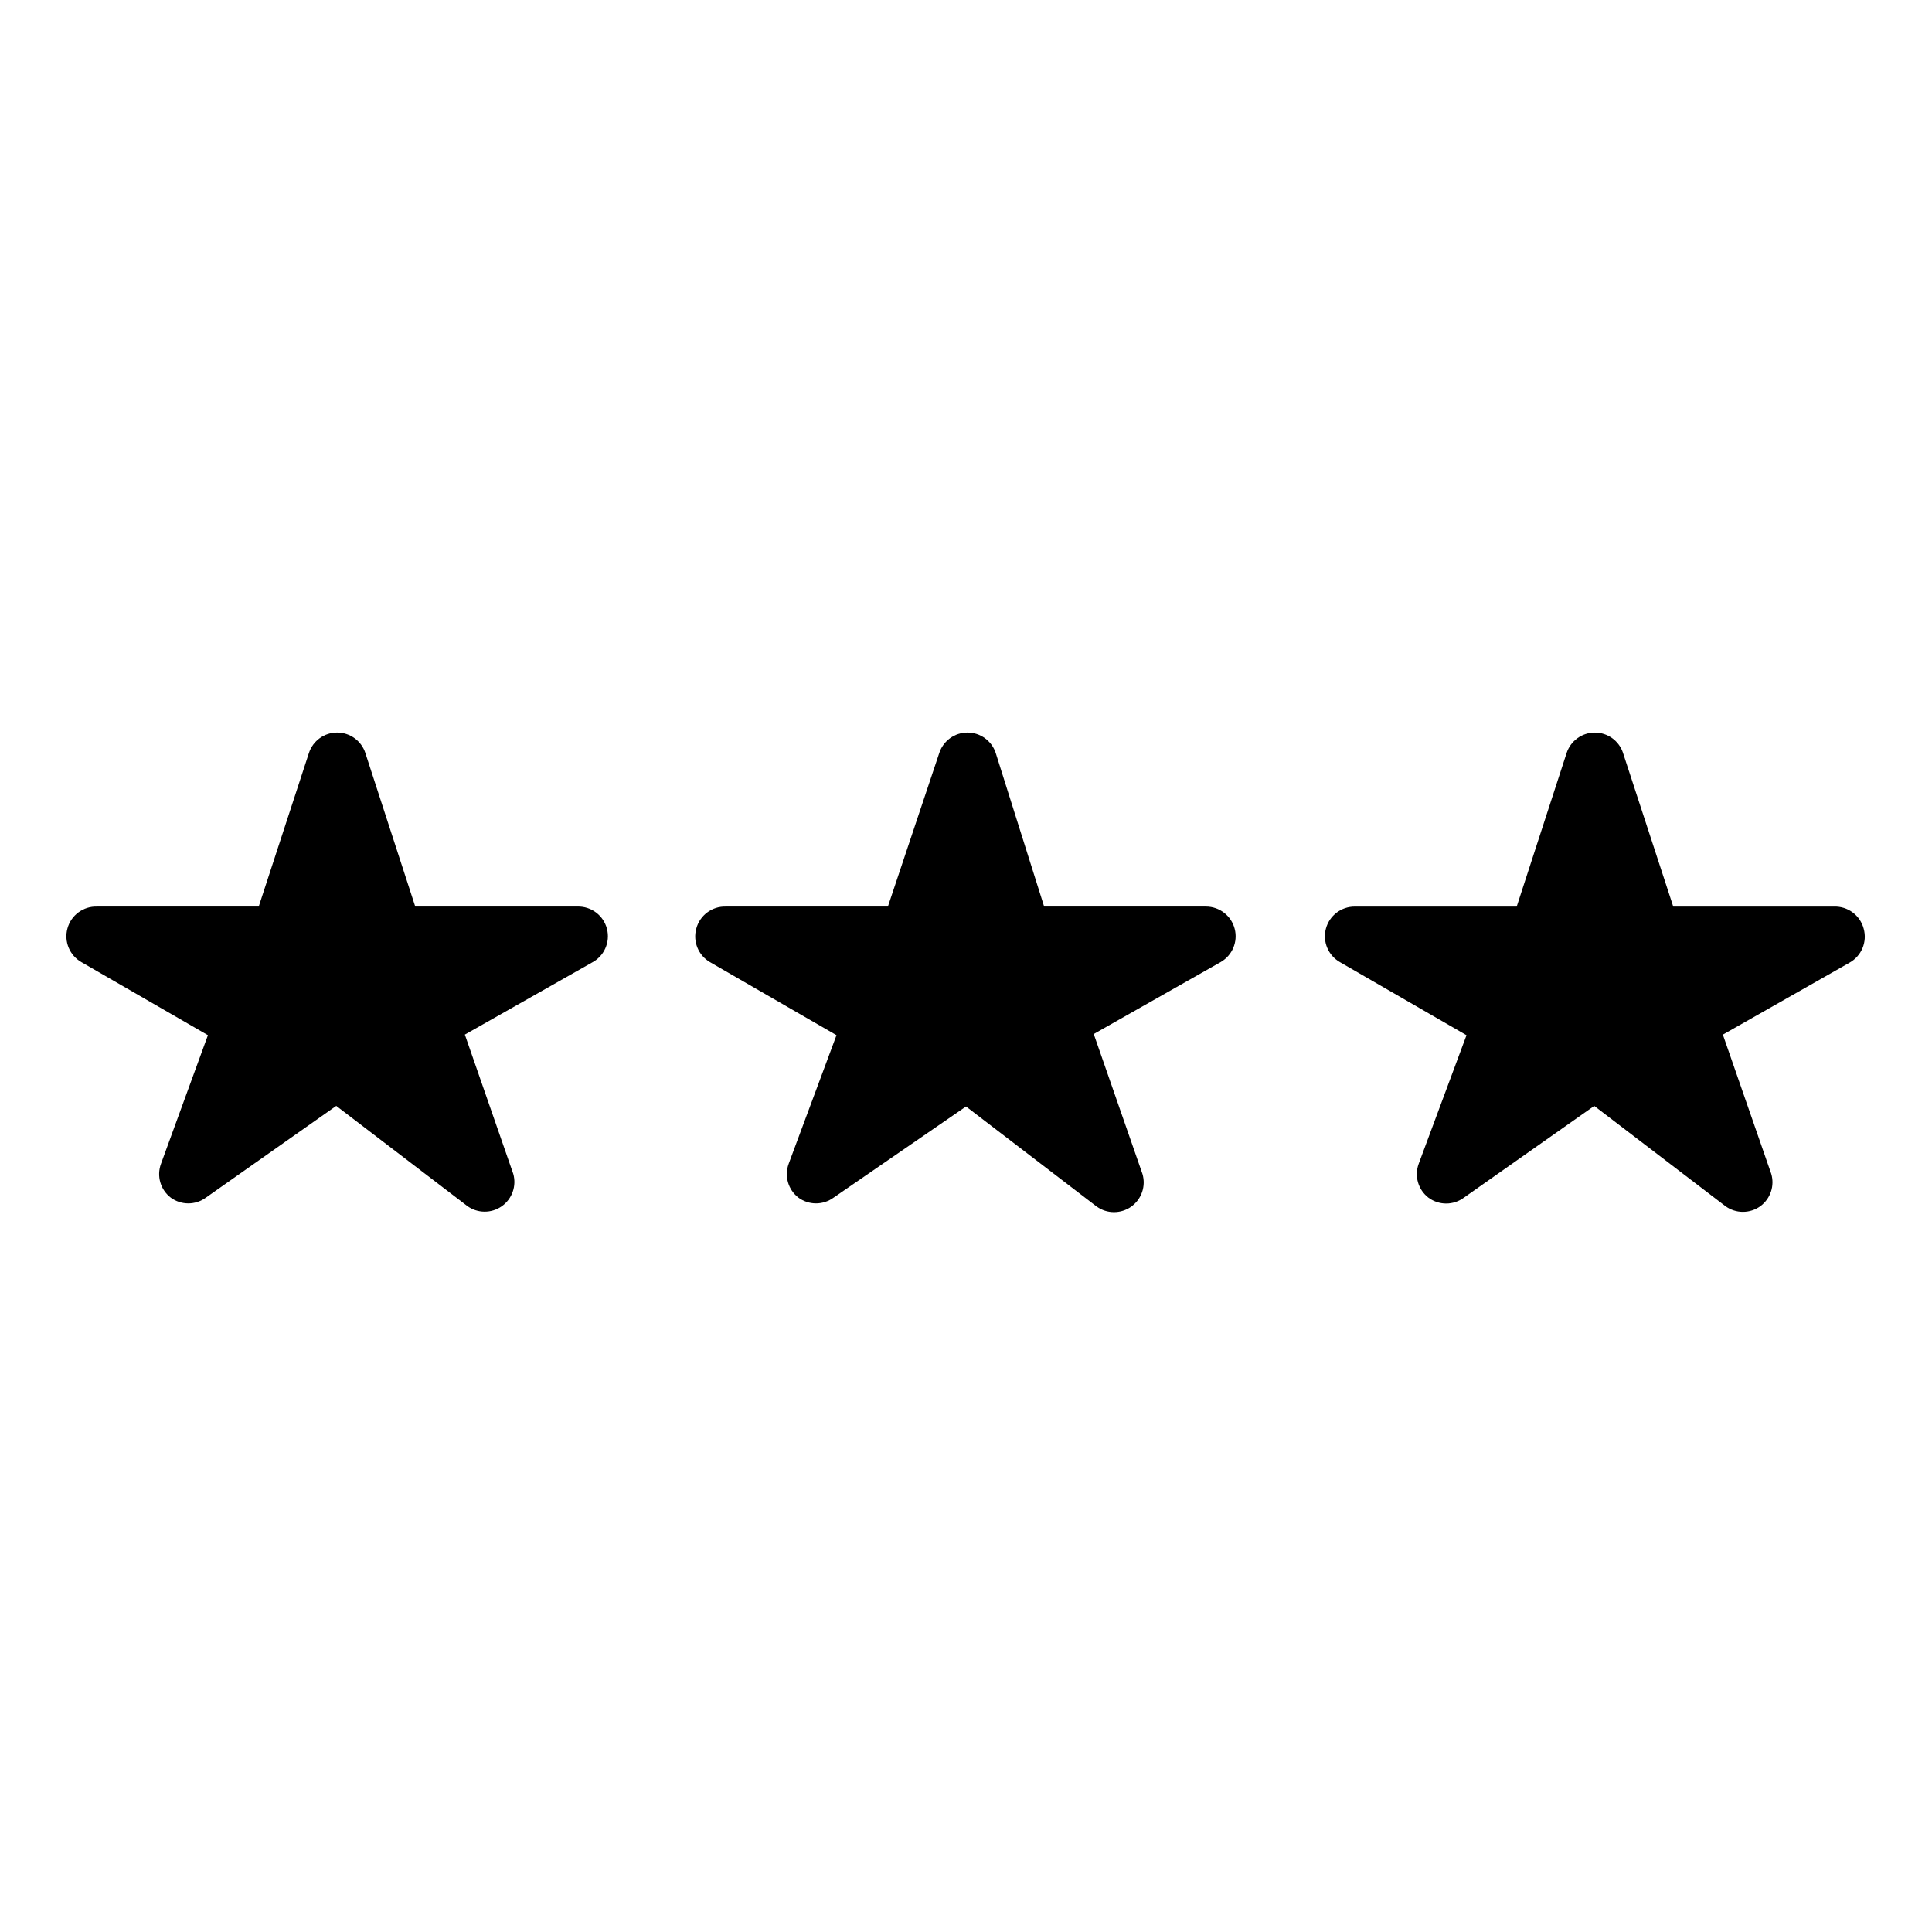
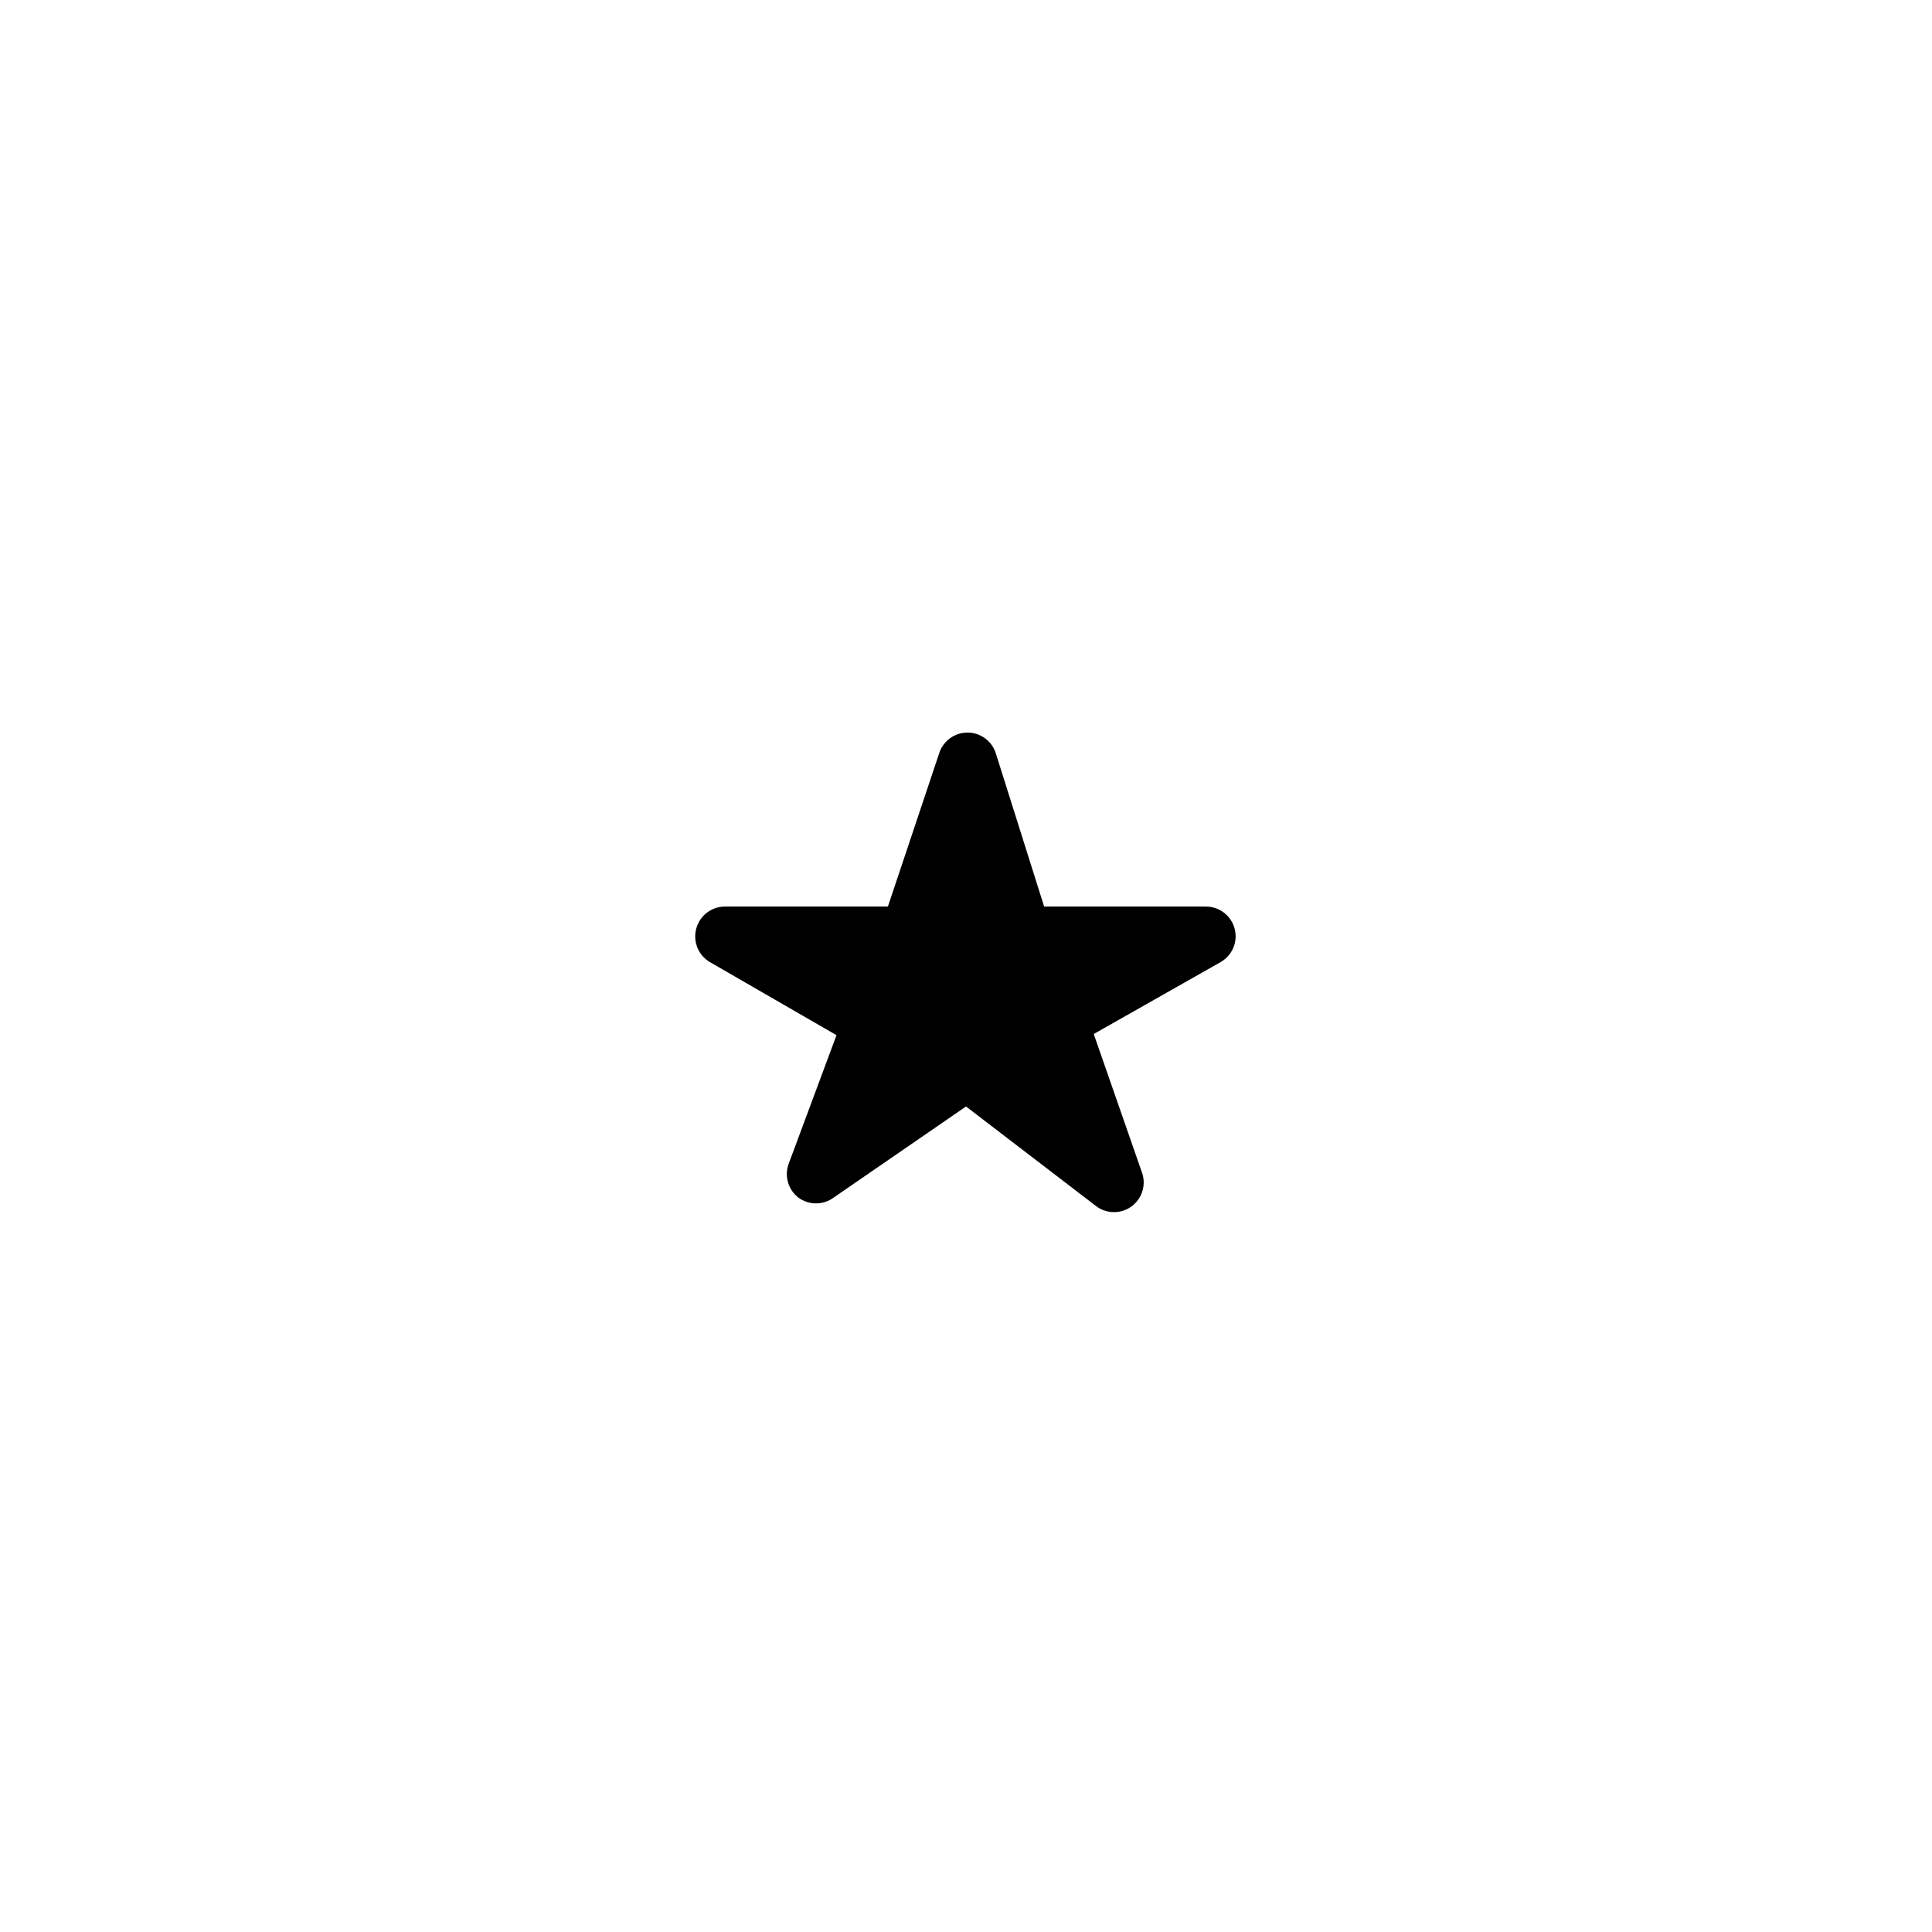
<svg xmlns="http://www.w3.org/2000/svg" fill="#000000" width="800px" height="800px" version="1.1" viewBox="144 144 512 512">
  <g>
-     <path d="m296.95 384.25h-42.902l-13.227-40.699h0.004c-1.062-3.231-4.078-5.414-7.481-5.414s-6.418 2.184-7.477 5.414l-13.305 40.699h-42.824c-3.66-0.125-6.922 2.289-7.871 5.824-0.938 3.465 0.582 7.121 3.699 8.898l33.535 19.363-12.438 34.086c-1.195 3.238-0.145 6.875 2.598 8.973 2.766 2.023 6.519 2.023 9.289 0l34.559-24.324 34.715 26.527v0.004c2.711 1.969 6.371 2.004 9.121 0.086 2.75-1.914 3.988-5.363 3.078-8.59l-12.832-36.918 33.613-19.051h0.004c3.285-1.68 4.965-5.414 4.039-8.988-0.926-3.57-4.211-6.019-7.898-5.891z" />
    <path d="m463.61 384.25h-42.902l-12.832-40.699c-1.062-3.231-4.078-5.414-7.481-5.414-3.398 0-6.414 2.184-7.477 5.414l-13.617 40.699h-42.906c-3.656-0.125-6.922 2.289-7.871 5.824-0.949 3.445 0.535 7.098 3.621 8.898l33.535 19.363-12.676 34.086h0.004c-1.195 3.238-0.145 6.875 2.598 8.973 2.766 2.023 6.519 2.023 9.289 0l35.109-24.164 34.637 26.527c2.734 1.961 6.418 1.961 9.156 0.004s3.93-5.438 2.965-8.664l-12.91-37.074 33.613-19.051c3.106-1.762 4.641-5.391 3.734-8.844-0.906-3.457-4.019-5.867-7.59-5.879z" />
-     <path d="m637.89 390.08c-0.949-3.535-4.211-5.949-7.871-5.824h-42.59l-13.305-40.699h0.004c-1.062-3.231-4.078-5.414-7.481-5.414-3.398 0-6.414 2.184-7.477 5.414l-13.227 40.699h-42.902c-3.586-0.023-6.734 2.375-7.66 5.84-0.926 3.461 0.605 7.113 3.723 8.883l33.535 19.363-12.676 34.086h0.004c-1.195 3.238-0.141 6.875 2.598 8.973 2.781 2.062 6.586 2.062 9.367 0l34.559-24.324 34.715 26.527v0.004c2.781 2.059 6.586 2.059 9.367 0 2.625-1.969 3.754-5.356 2.836-8.504l-12.832-36.918 33.535-19.051c3.215-1.77 4.781-5.523 3.777-9.055z" />
  </g>
</svg>